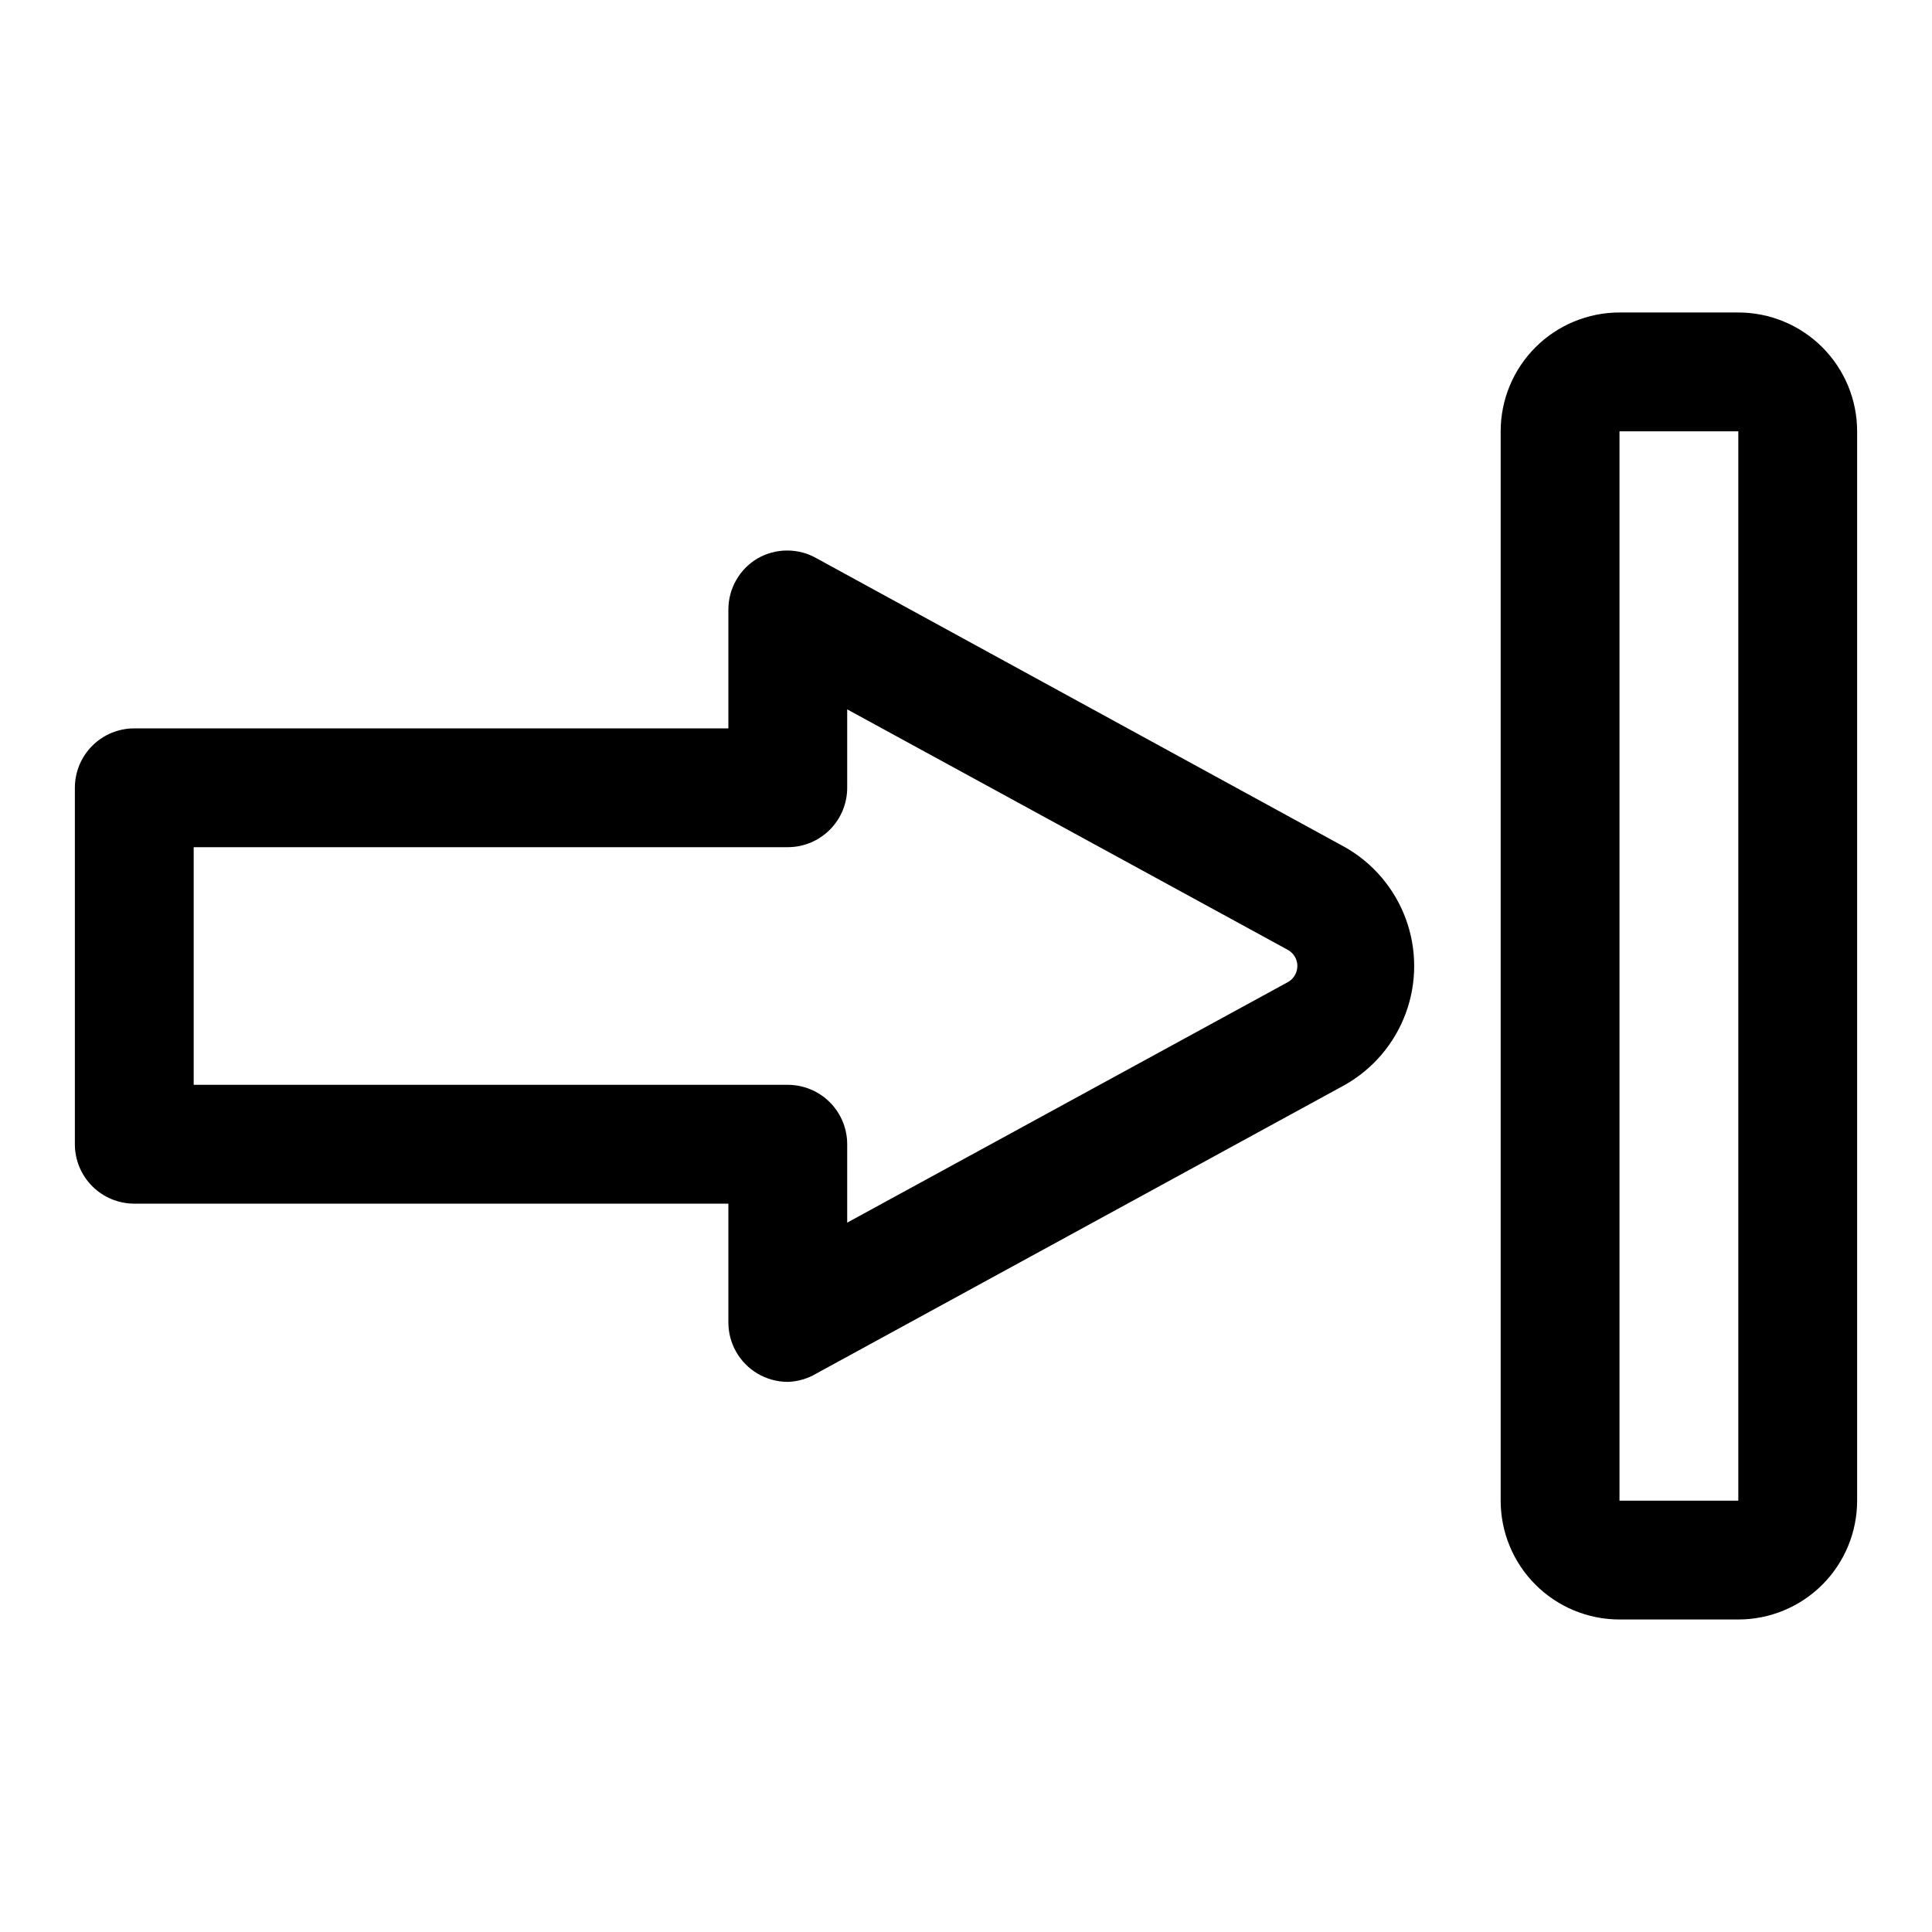
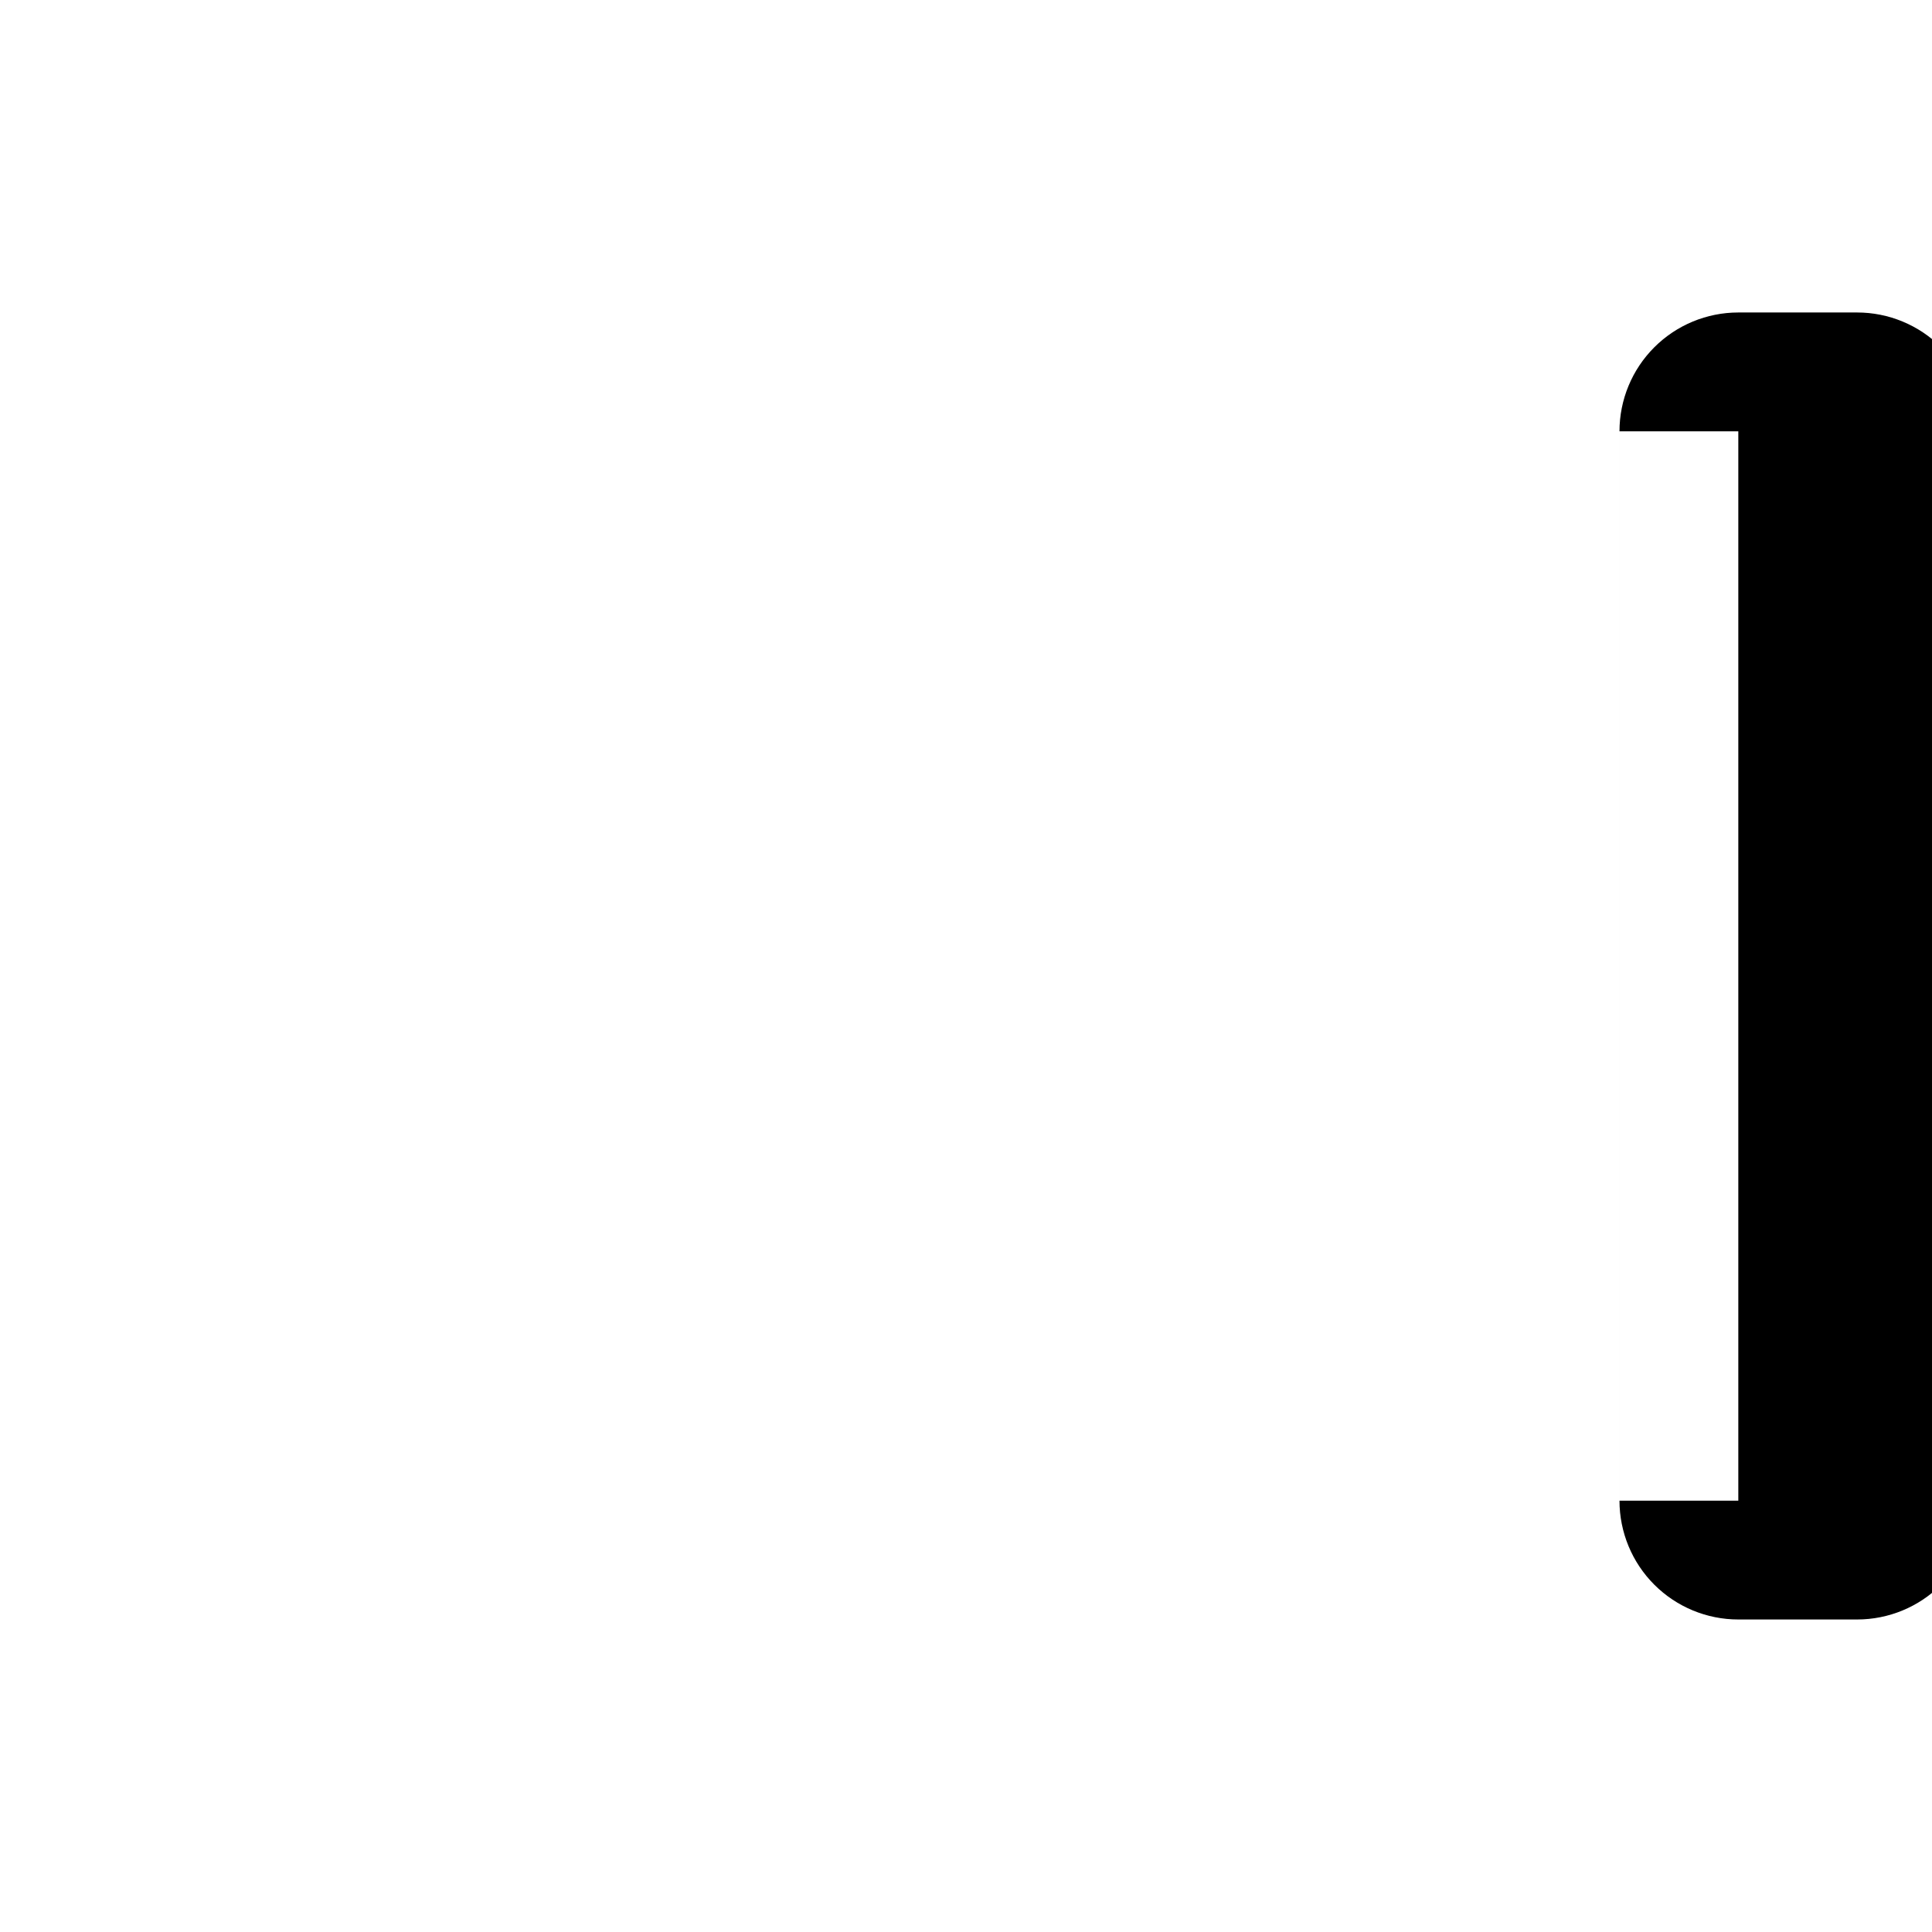
<svg xmlns="http://www.w3.org/2000/svg" fill="#000000" width="800px" height="800px" version="1.1" viewBox="144 144 512 512">
  <g>
-     <path d="m352.77 510.21c-2.824 0-5.598-0.762-8.027-2.203-4.781-2.836-7.715-7.981-7.715-13.543v-31.484h-157.44c-4.176 0-8.18-1.66-11.133-4.613s-4.613-6.957-4.613-11.133v-94.465c0-4.176 1.66-8.18 4.613-11.133 2.953-2.953 6.957-4.609 11.133-4.609h157.44v-31.488c0-5.559 2.934-10.707 7.715-13.539 2.391-1.383 5.106-2.109 7.871-2.109 2.762 0 5.477 0.727 7.871 2.109l139.96 76.516c7.453 4.231 13.164 10.973 16.117 19.02 2.949 8.051 2.949 16.883 0 24.934-2.953 8.047-8.664 14.789-16.117 19.023l-140.12 76.516c-2.293 1.363-4.894 2.121-7.559 2.203zm-157.44-78.719h157.44c4.176 0 8.18 1.656 11.133 4.609 2.953 2.953 4.613 6.957 4.613 11.133v20.781l116.82-63.762c1.531-0.867 2.481-2.492 2.481-4.25 0-1.762-0.949-3.387-2.481-4.254l-116.82-63.762v20.781c0 4.176-1.66 8.18-4.613 11.133-2.953 2.953-6.957 4.613-11.133 4.613h-157.44z" />
-     <path d="m604.67 573.18h-31.488c-8.352 0-16.359-3.316-22.266-9.223s-9.223-13.914-9.223-22.266v-283.39c0-8.352 3.316-16.359 9.223-22.266 5.906-5.902 13.914-9.223 22.266-9.223h31.488c8.352 0 16.359 3.32 22.266 9.223 5.902 5.906 9.223 13.914 9.223 22.266v283.39c0 8.352-3.32 16.359-9.223 22.266-5.906 5.906-13.914 9.223-22.266 9.223zm-31.488-314.88v283.39h31.488v-283.39z" />
+     <path d="m604.67 573.18c-8.352 0-16.359-3.316-22.266-9.223s-9.223-13.914-9.223-22.266v-283.39c0-8.352 3.316-16.359 9.223-22.266 5.906-5.902 13.914-9.223 22.266-9.223h31.488c8.352 0 16.359 3.32 22.266 9.223 5.902 5.906 9.223 13.914 9.223 22.266v283.39c0 8.352-3.32 16.359-9.223 22.266-5.906 5.906-13.914 9.223-22.266 9.223zm-31.488-314.88v283.39h31.488v-283.39z" />
  </g>
</svg>